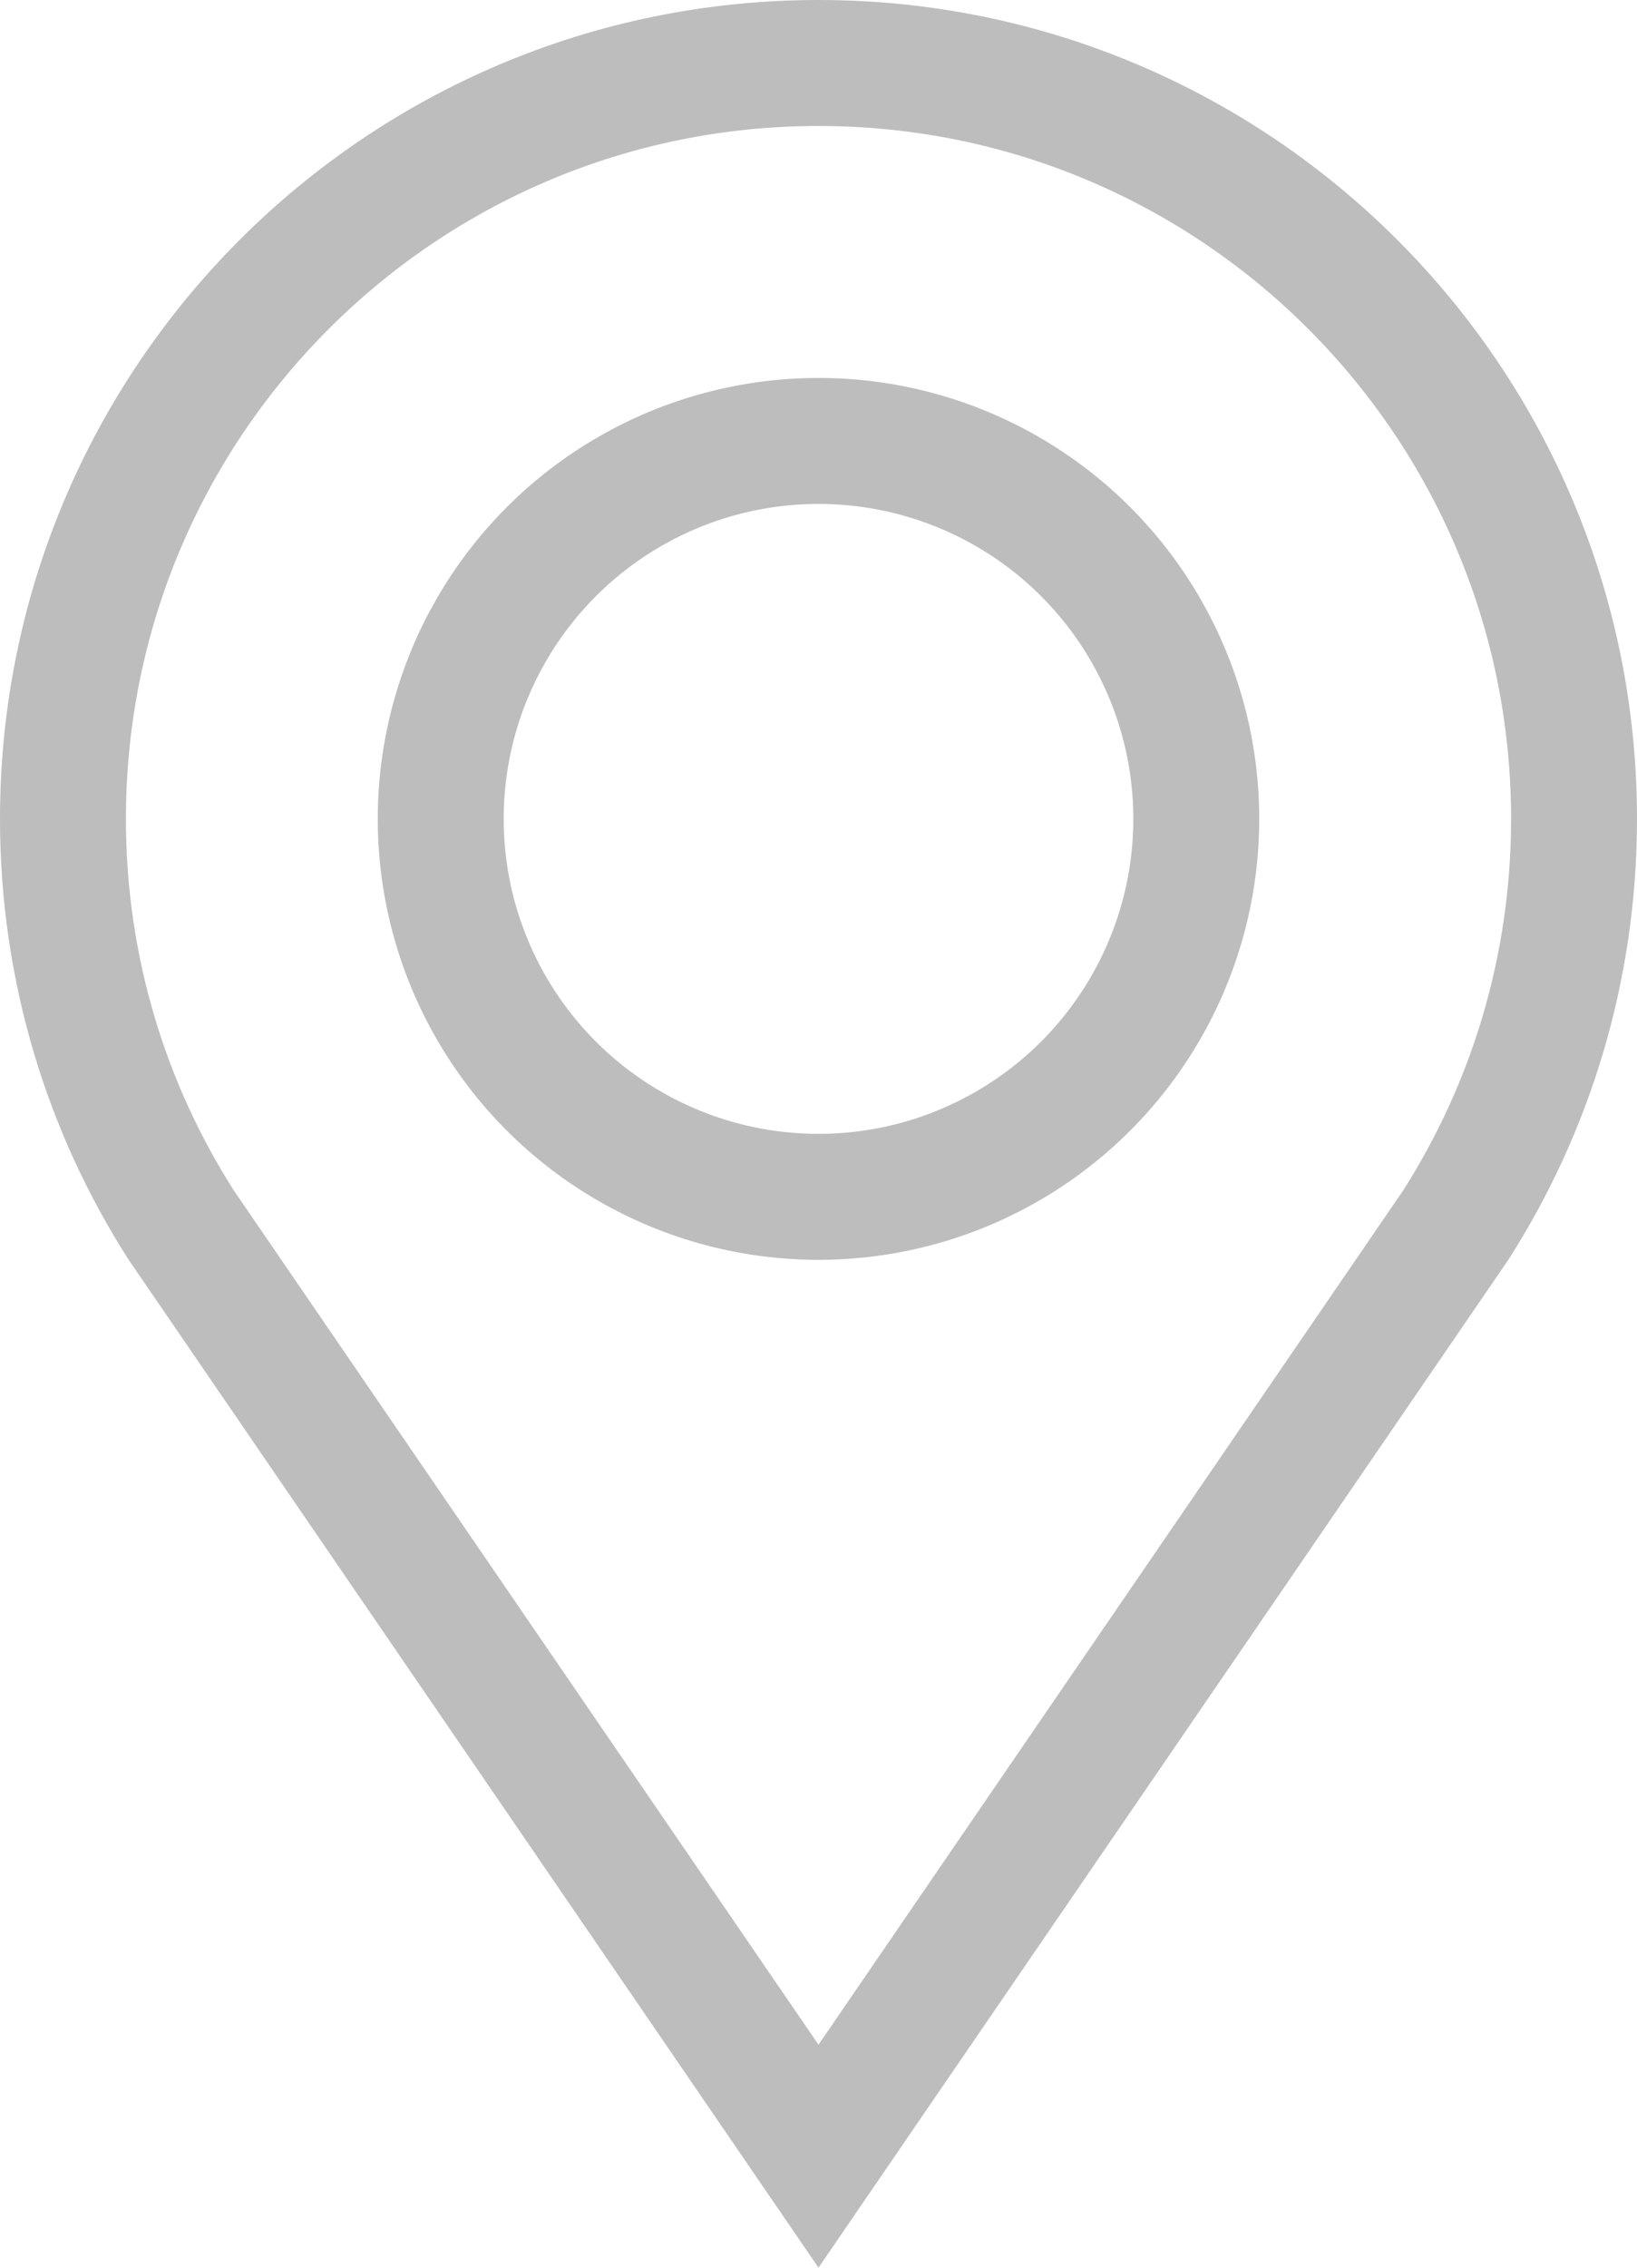
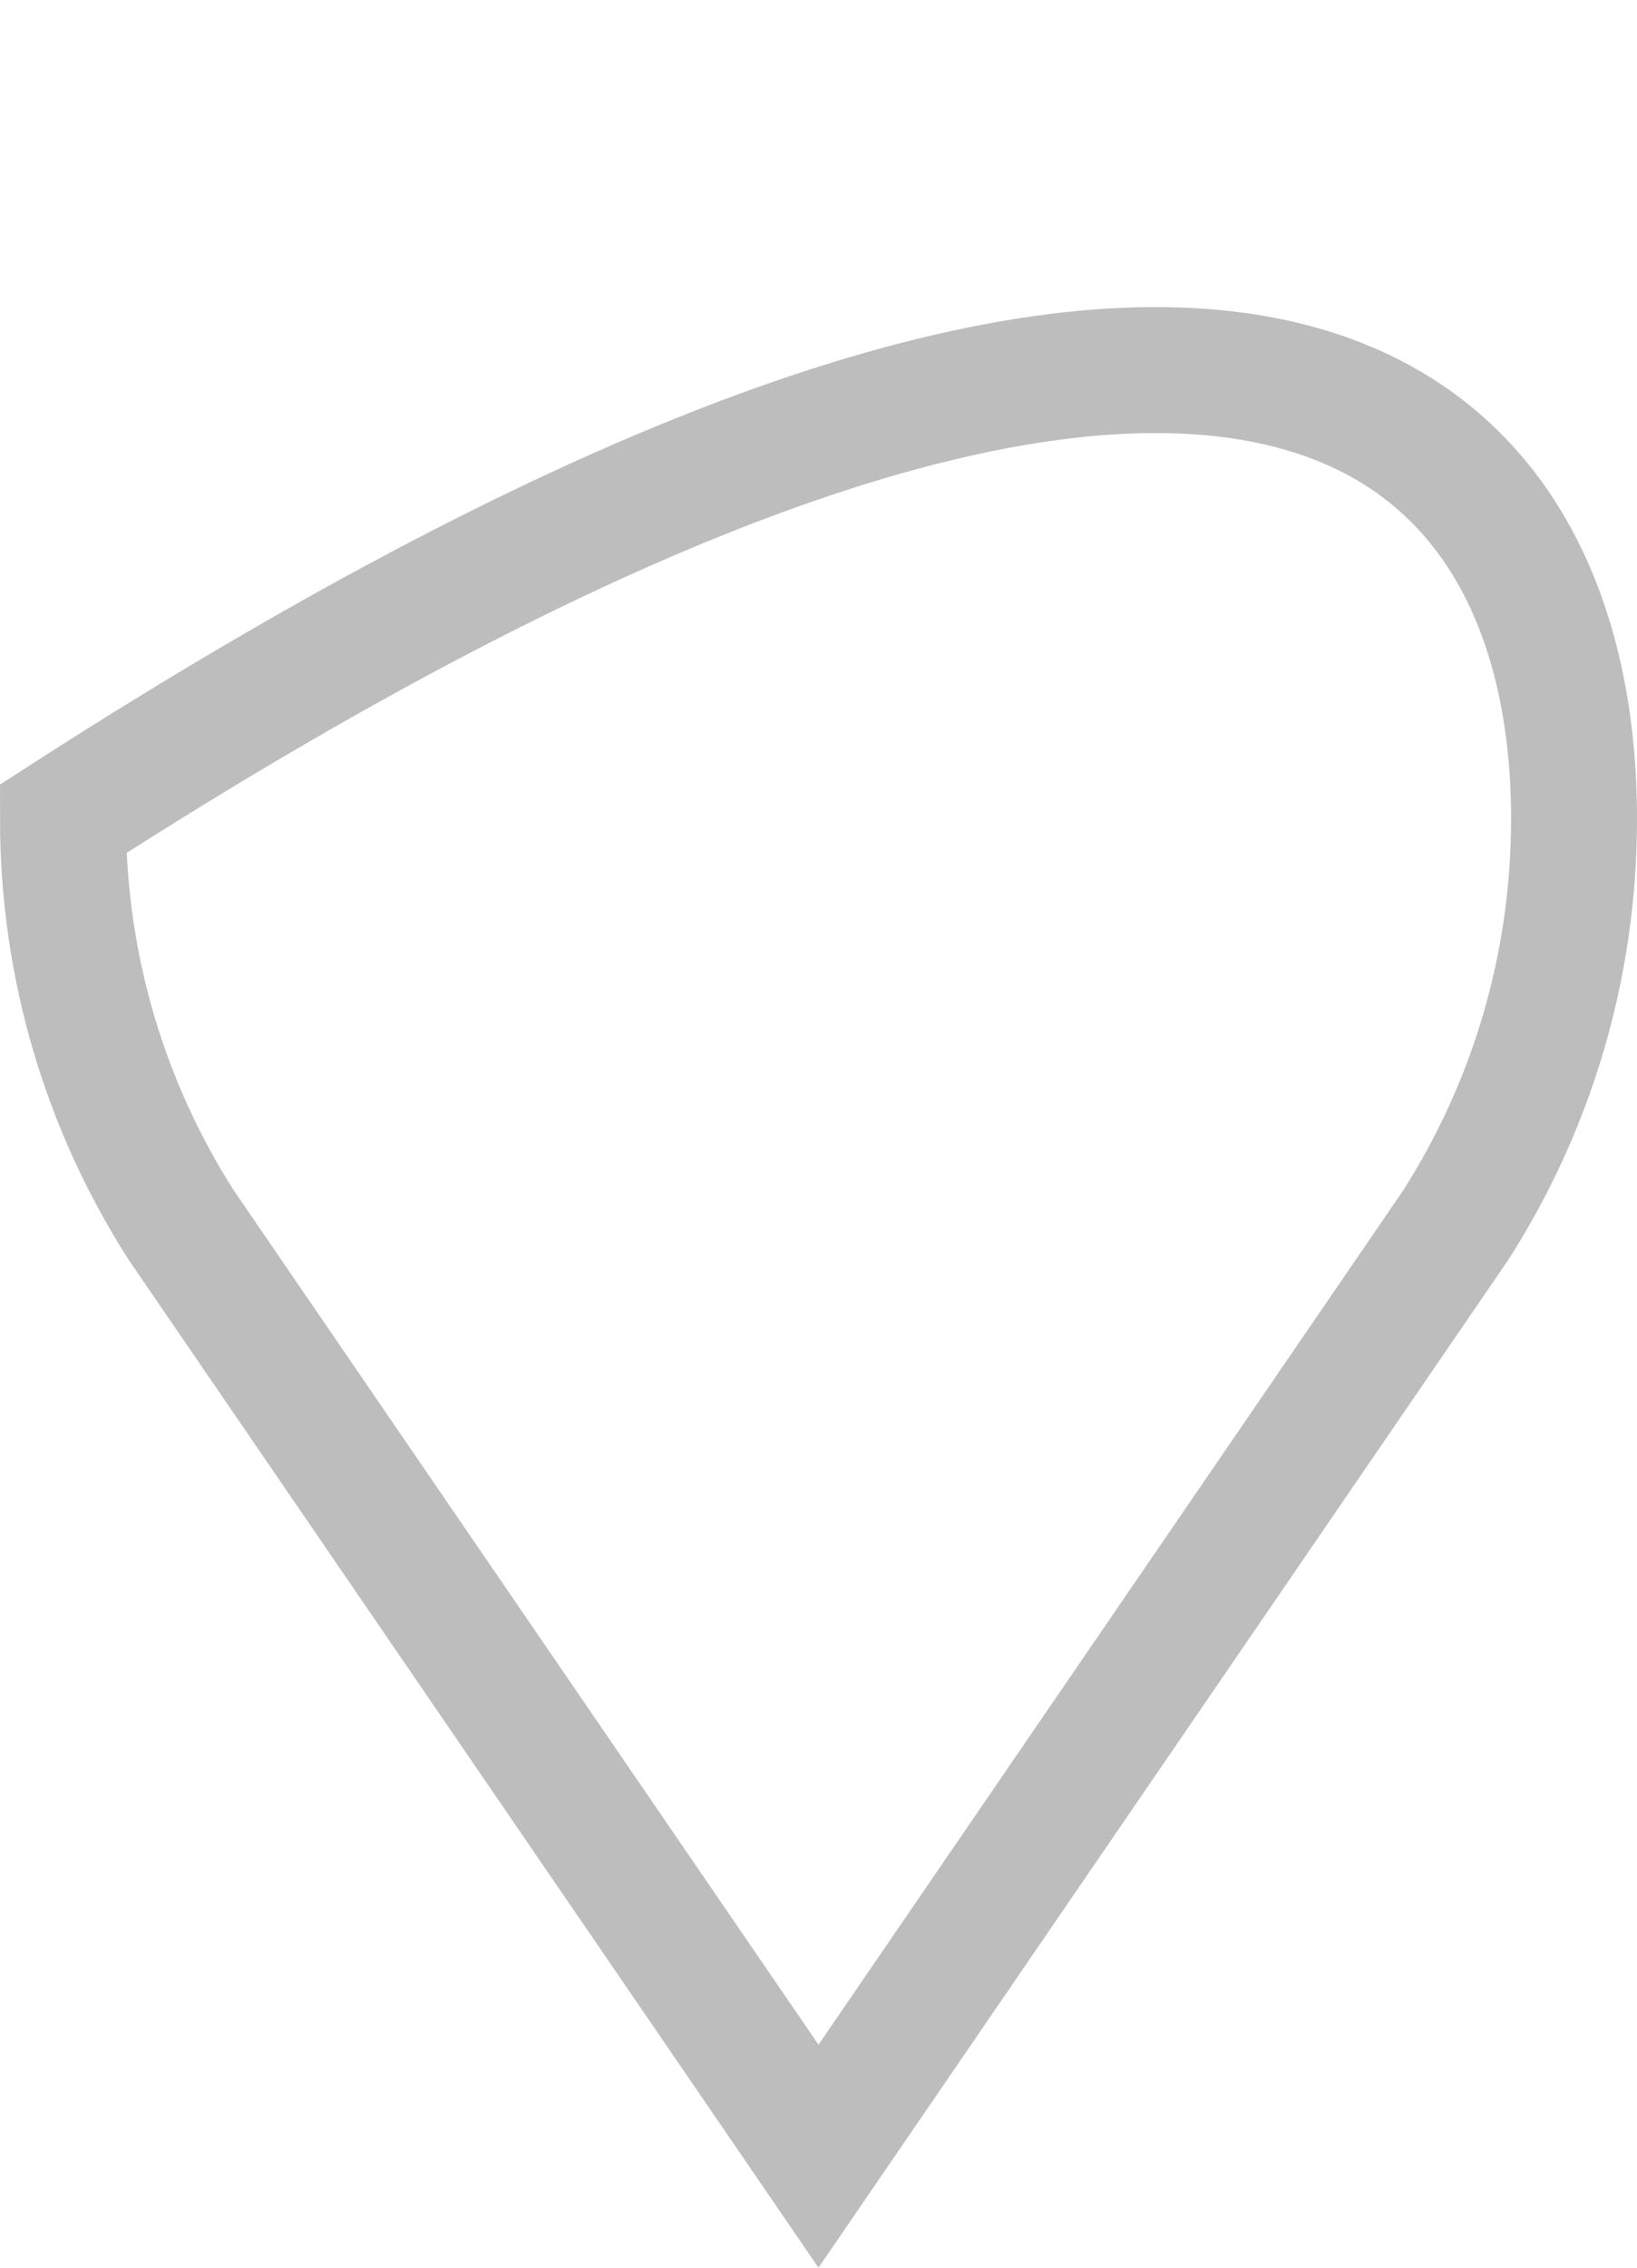
<svg xmlns="http://www.w3.org/2000/svg" width="13" height="18" viewBox="0 0 13 18" fill="none">
-   <path d="M0.5 6.5C0.5 3.186 3.186 0.5 6.5 0.5C9.814 0.5 12.5 3.186 12.5 6.5C12.5 7.688 12.155 8.793 11.561 9.724L6.5 17.115L1.439 9.724C0.844 8.793 0.5 7.688 0.5 6.5Z" stroke="#BDBDBD" />
-   <circle cx="6.5" cy="6.5" r="3" stroke="#BDBDBD" />
+   <path d="M0.5 6.5C9.814 0.5 12.5 3.186 12.5 6.5C12.5 7.688 12.155 8.793 11.561 9.724L6.5 17.115L1.439 9.724C0.844 8.793 0.5 7.688 0.5 6.5Z" stroke="#BDBDBD" />
</svg>